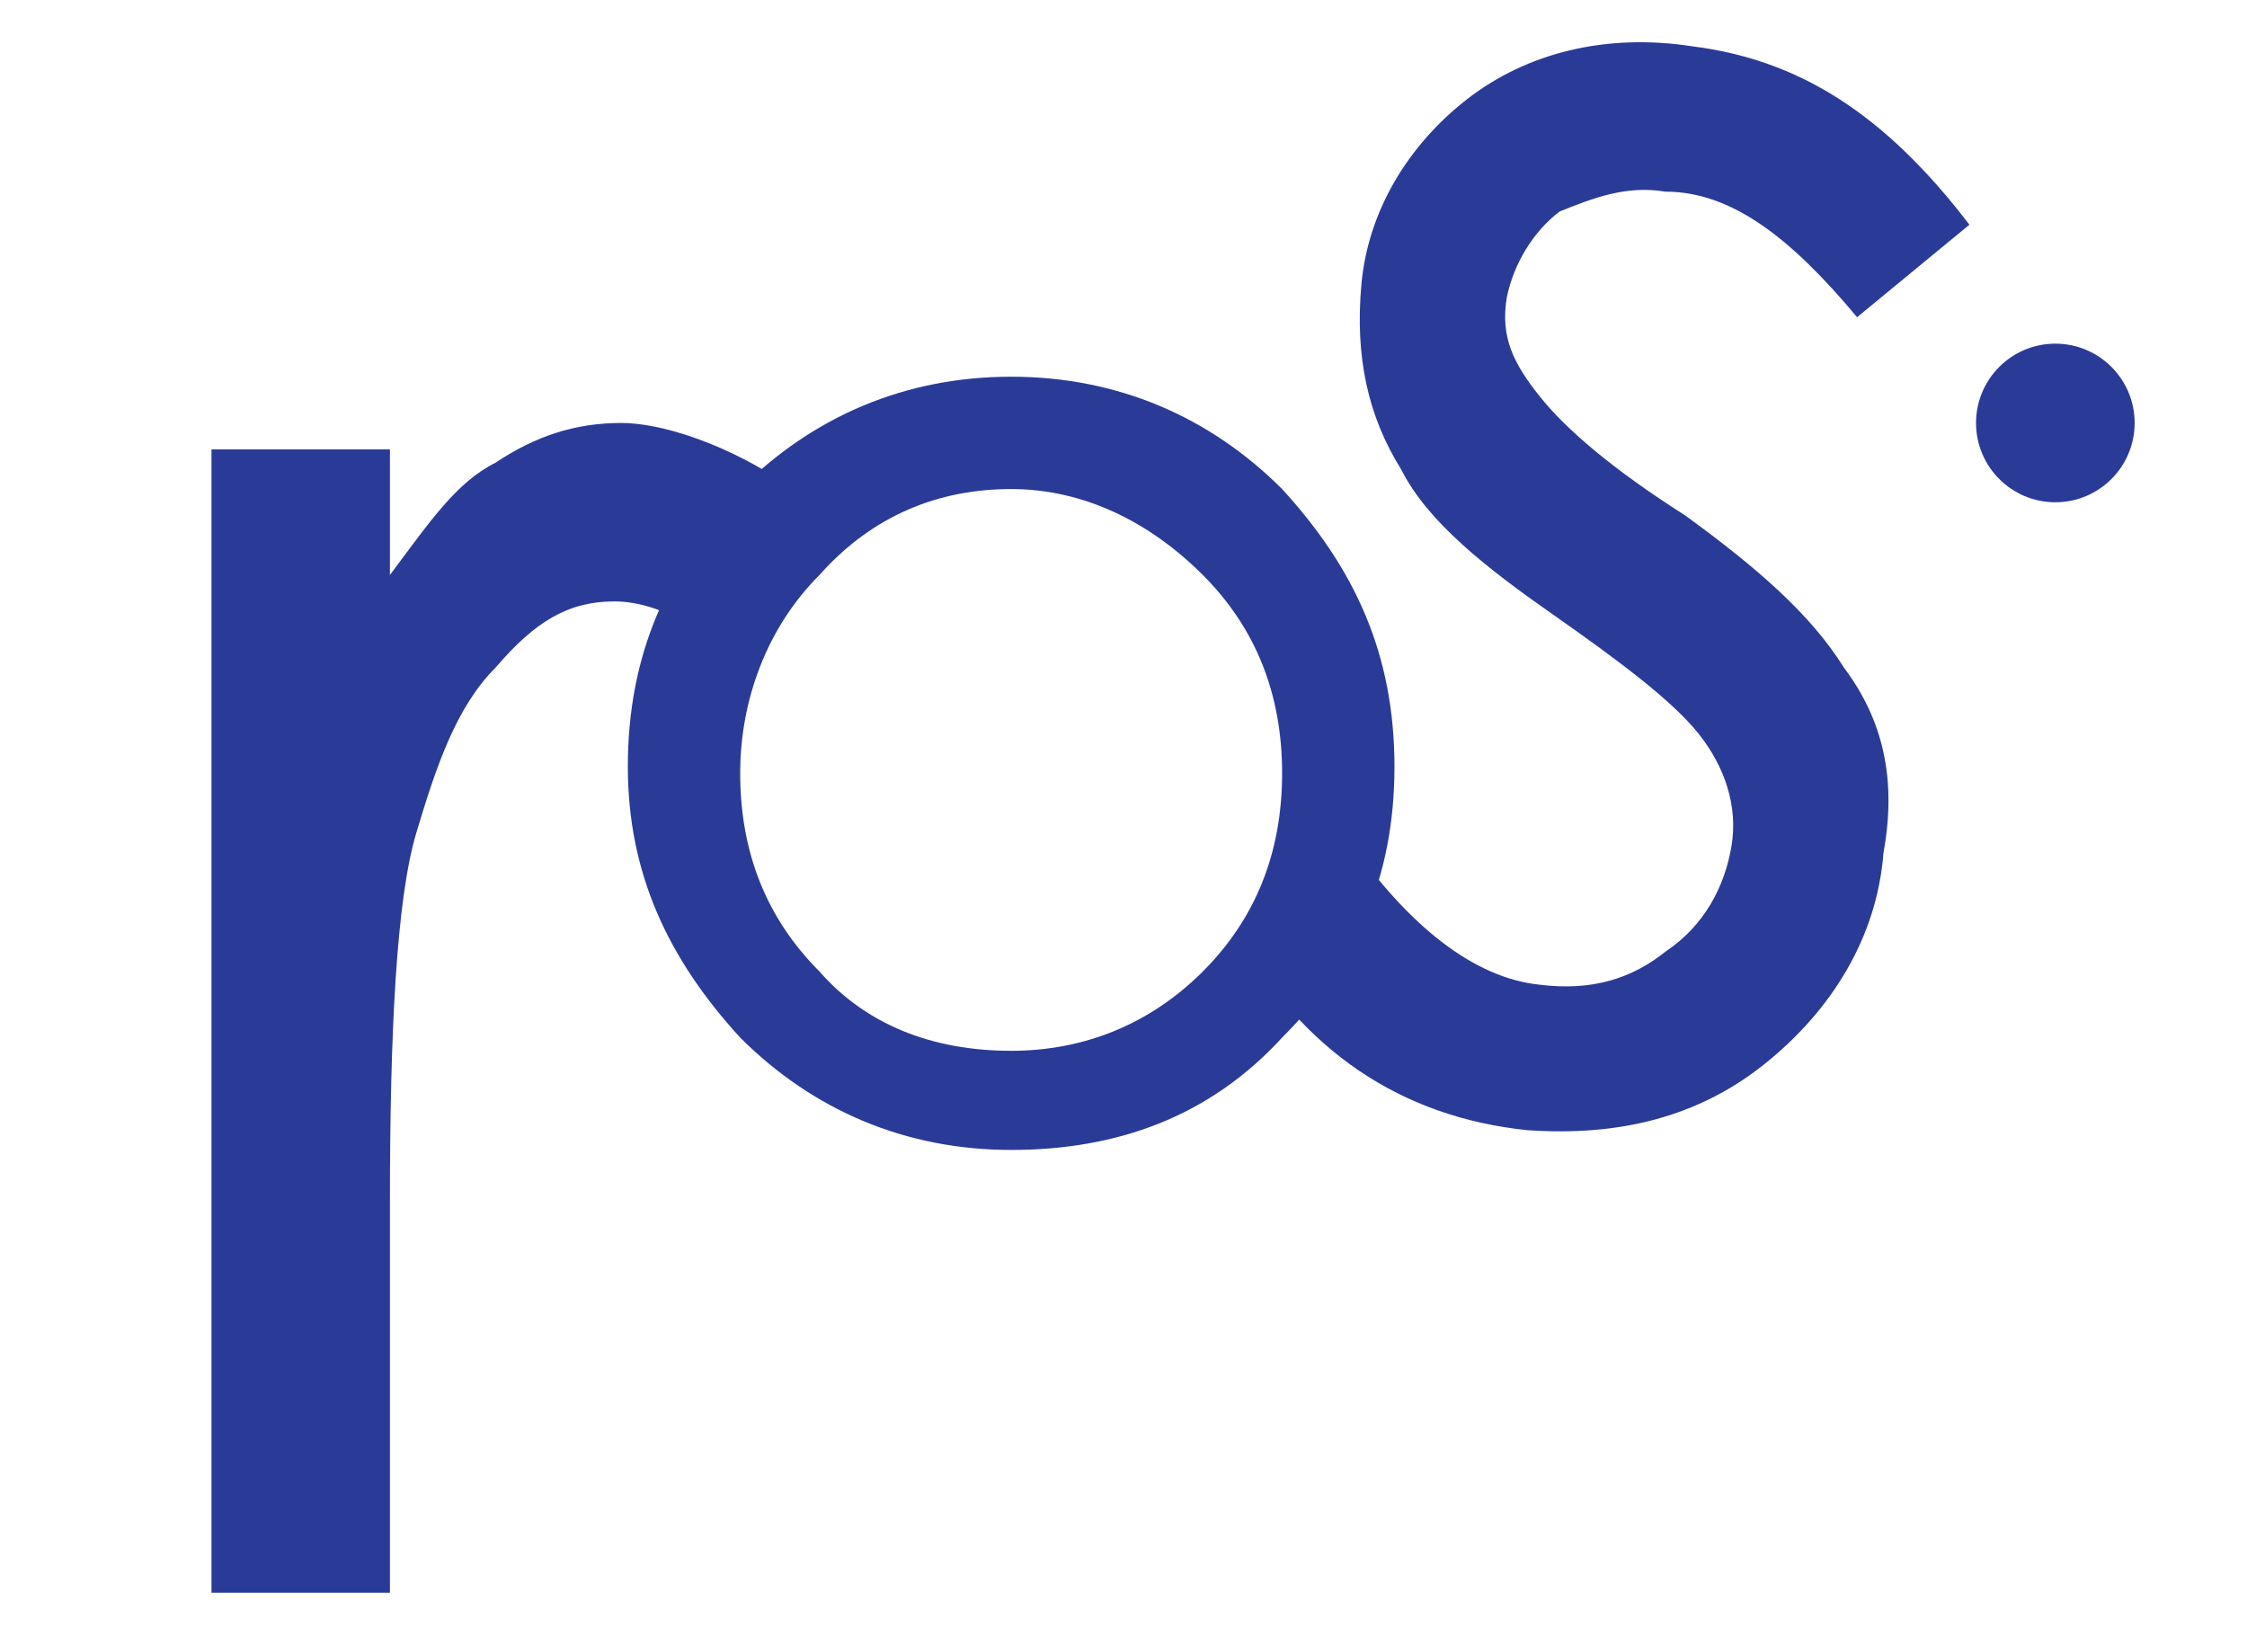
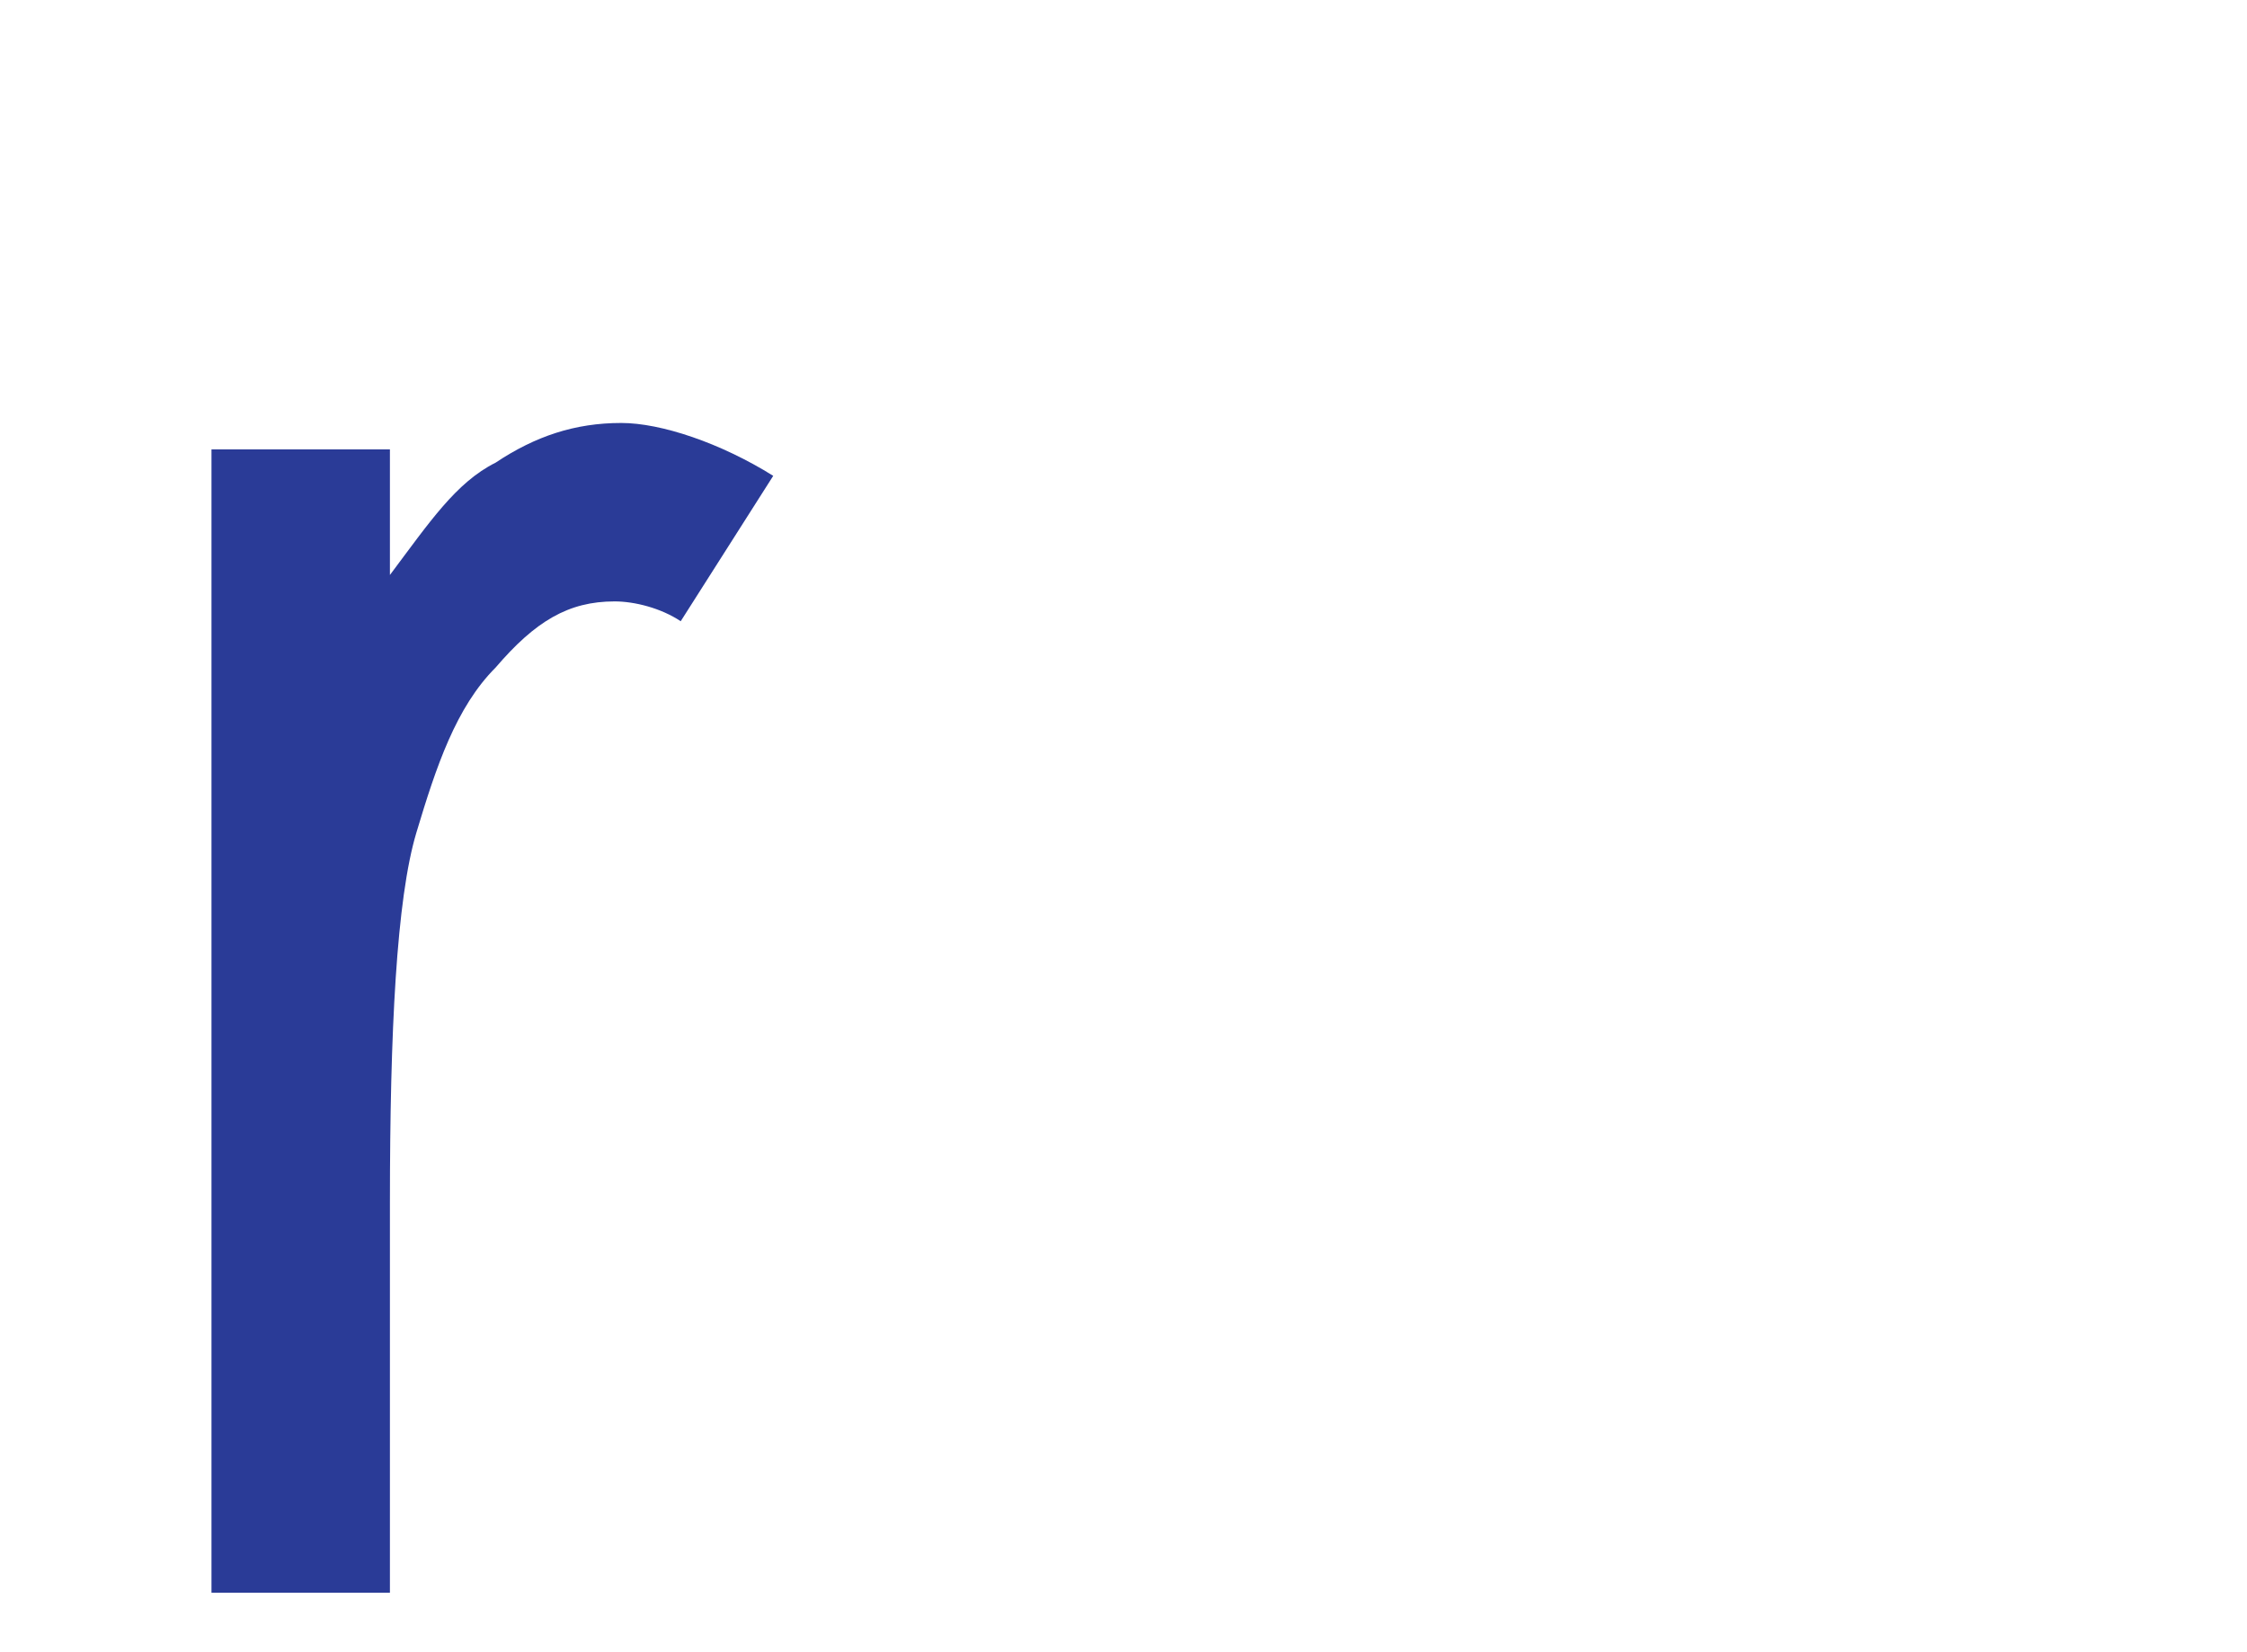
<svg xmlns="http://www.w3.org/2000/svg" version="1.1" id="logo" x="0px" y="0px" viewBox="-433 488 34 25" style="enable-background:new -433 488 34 25;" xml:space="preserve">
  <style type="text/css">
	.st0{fill:#2A3B97;}
</style>
  <g>
    <path class="st0" d="M-421.3,495.2l-1.4,2.2c-0.3-0.2-0.7-0.3-1-0.3c-0.7,0-1.2,0.3-1.8,1c-0.6,0.6-0.9,1.5-1.2,2.5   c-0.3,1-0.4,3-0.4,5.6v5.9h-2.7v-17.3h2.7v1.9c0.6-0.8,1-1.4,1.6-1.7c0.6-0.4,1.2-0.6,1.9-0.6C-423,494.4-422.1,494.7-421.3,495.2z   " />
  </g>
  <g>
-     <path class="st0" d="M-417.7,493.7c1.6,0,3,0.6,4.1,1.7c1.1,1.2,1.7,2.5,1.7,4.2s-0.6,3-1.7,4.1c-1.1,1.2-2.5,1.7-4.1,1.7   s-3-0.6-4.1-1.7c-1.1-1.2-1.7-2.5-1.7-4.1c0-1.7,0.6-3,1.7-4.2C-420.7,494.3-419.3,493.7-417.7,493.7z M-417.7,503.9   c1.1,0,2.1-0.4,2.9-1.2c0.8-0.8,1.2-1.8,1.2-3c0-1.2-0.4-2.2-1.2-3s-1.8-1.3-2.9-1.3s-2.1,0.4-2.9,1.3c-0.8,0.8-1.2,1.9-1.2,3   c0,1.2,0.4,2.2,1.2,3C-419.9,503.5-418.9,503.9-417.7,503.9z" />
-   </g>
+     </g>
  <g>
-     <path class="st0" d="M-403.2,491.4l-1.7,1.4c-1-1.2-1.9-1.9-2.9-1.9c-0.6-0.1-1.1,0.1-1.6,0.3c-0.4,0.3-0.7,0.8-0.8,1.3   c-0.1,0.6,0.1,1,0.5,1.5c0.4,0.5,1.1,1.1,2.2,1.8c1.1,0.8,1.9,1.5,2.4,2.3c0.6,0.8,0.8,1.7,0.6,2.8c-0.1,1.3-0.8,2.4-1.8,3.2   c-1,0.8-2.2,1.1-3.6,1c-1.9-0.2-3.4-1.2-4.4-3l1.7-1.4c0.9,1.3,1.9,2.1,2.9,2.2c0.8,0.1,1.4-0.1,1.9-0.5c0.6-0.4,0.9-1,1-1.6   s-0.1-1.2-0.5-1.7c-0.4-0.5-1.2-1.1-2.2-1.8c-1-0.7-1.9-1.4-2.3-2.2c-0.5-0.8-0.7-1.7-0.6-2.8s0.7-2.1,1.6-2.8   c0.9-0.7,2.1-1,3.4-0.8C-405.8,488.9-404.5,489.7-403.2,491.4z" />
-   </g>
-   <circle class="st0" cx="-401.9" cy="494.4" r="1.2" />
+     </g>
</svg>